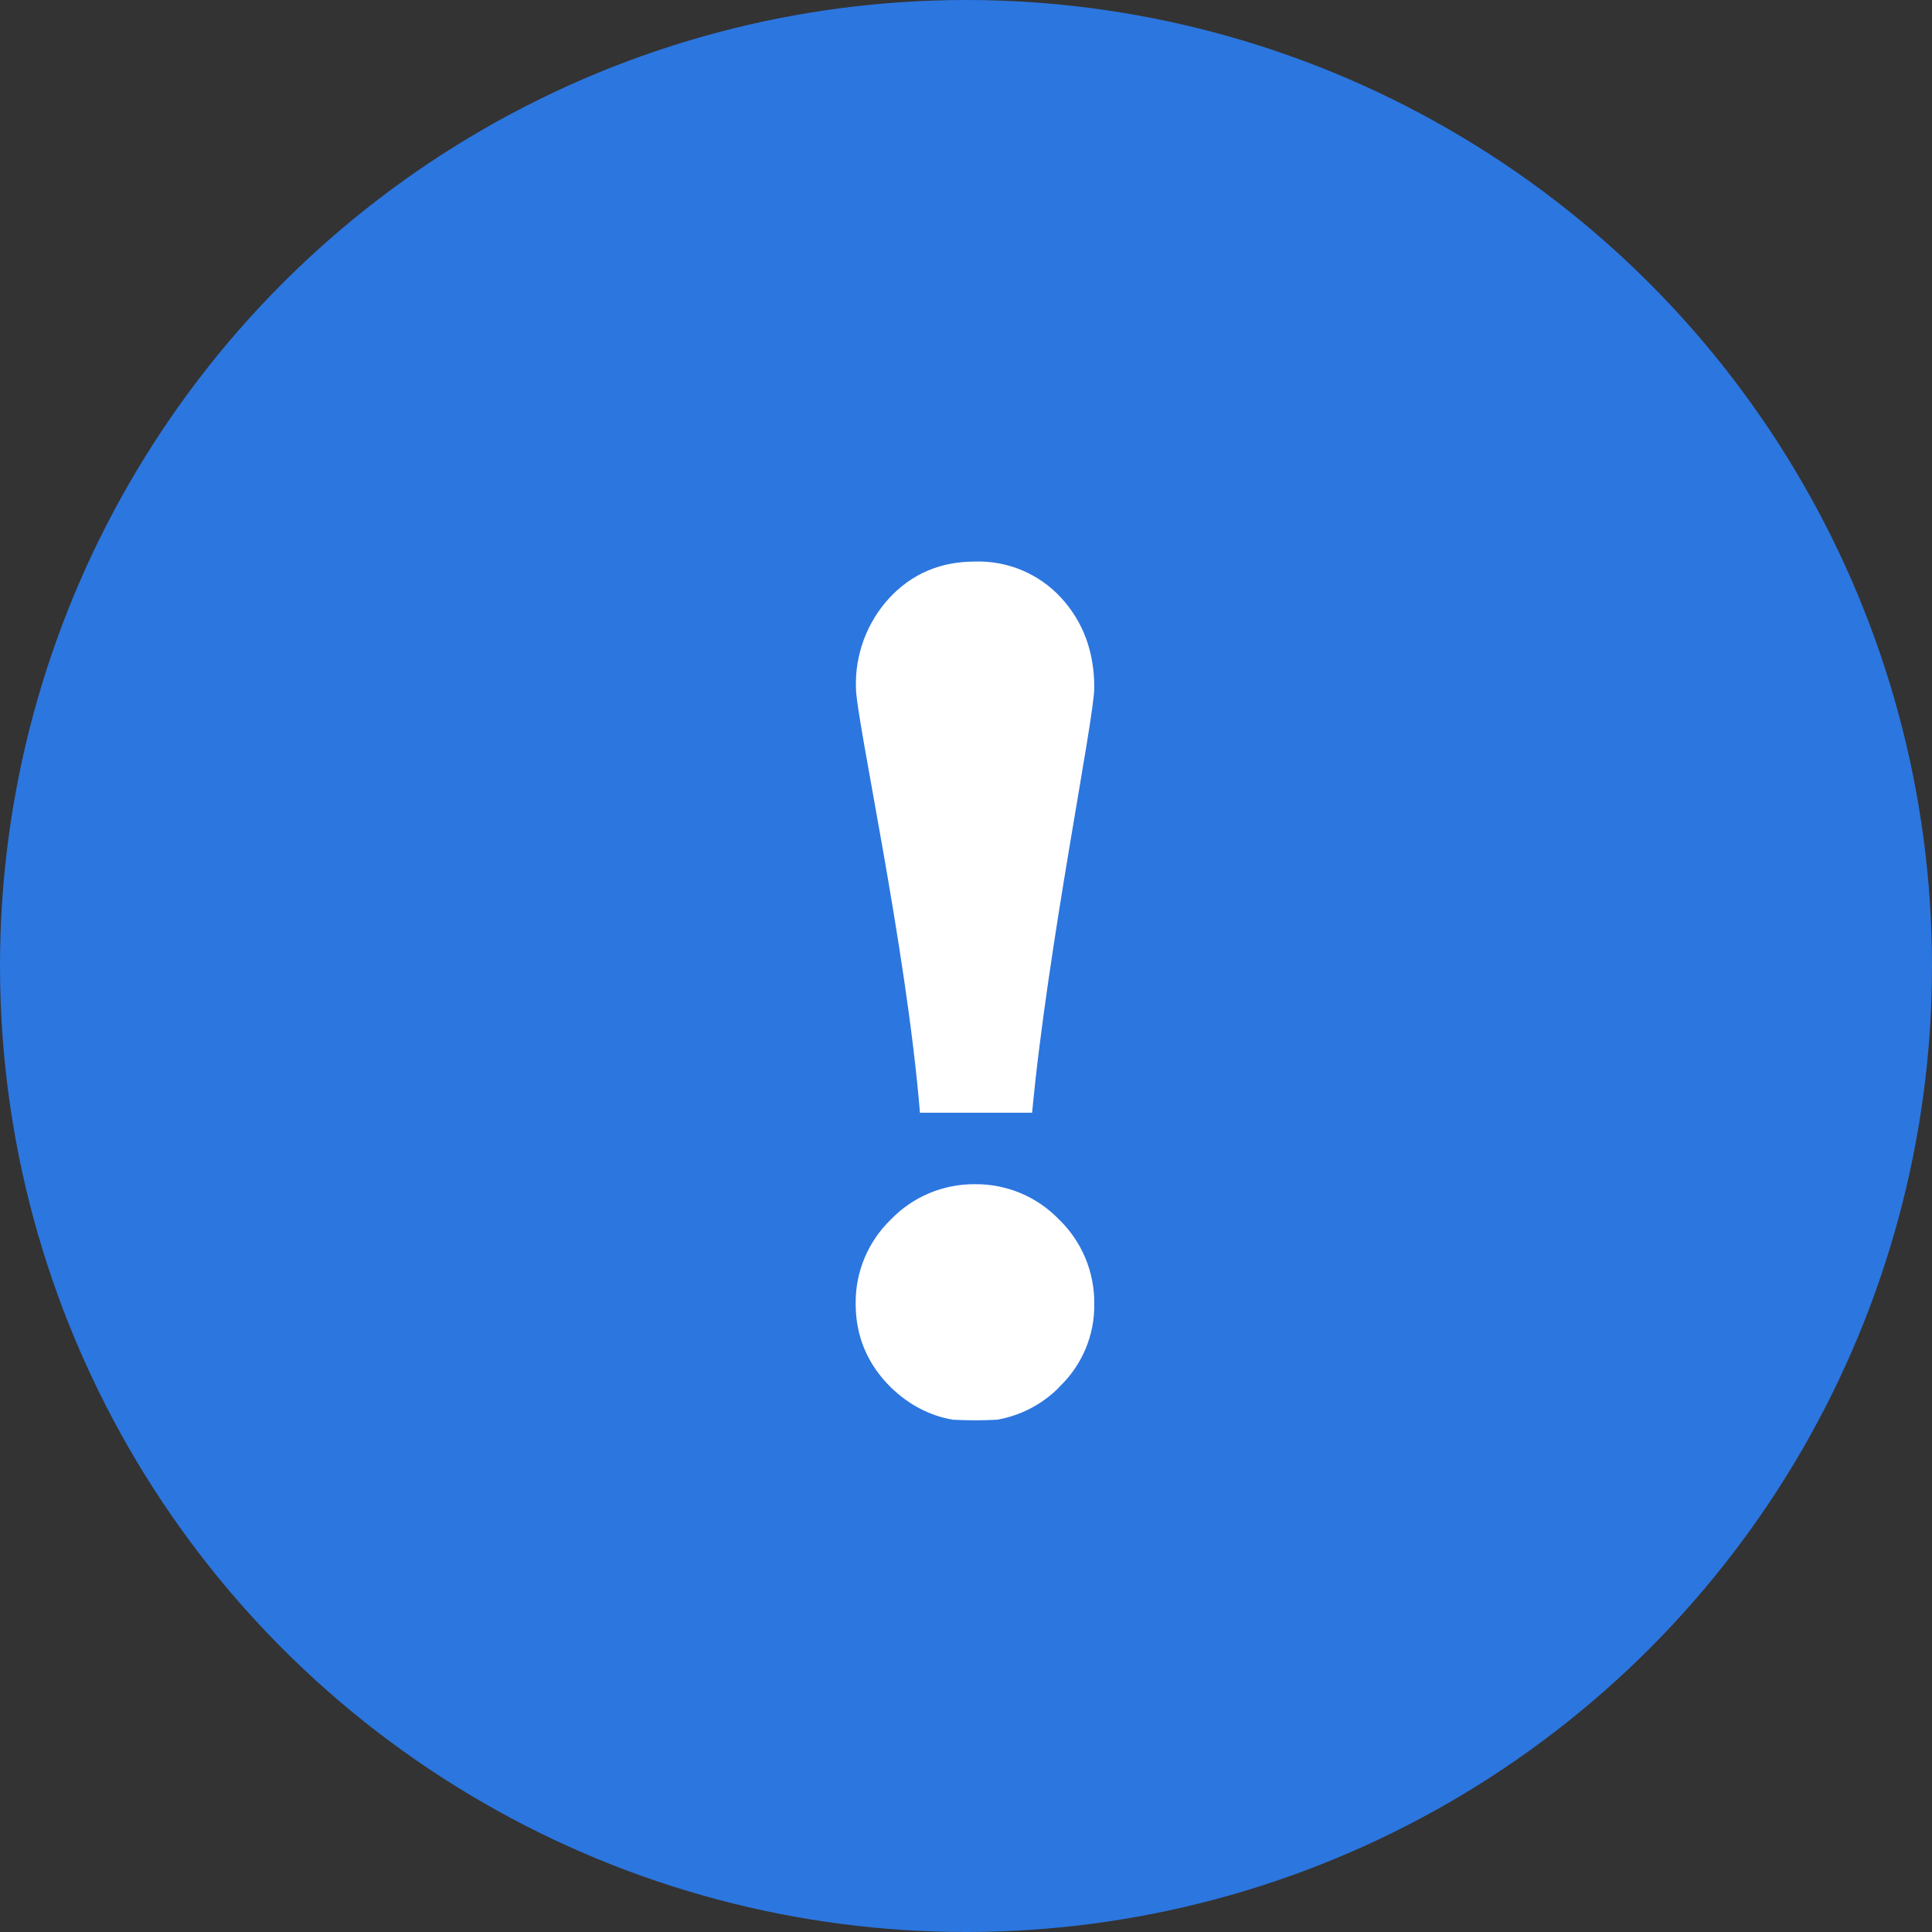
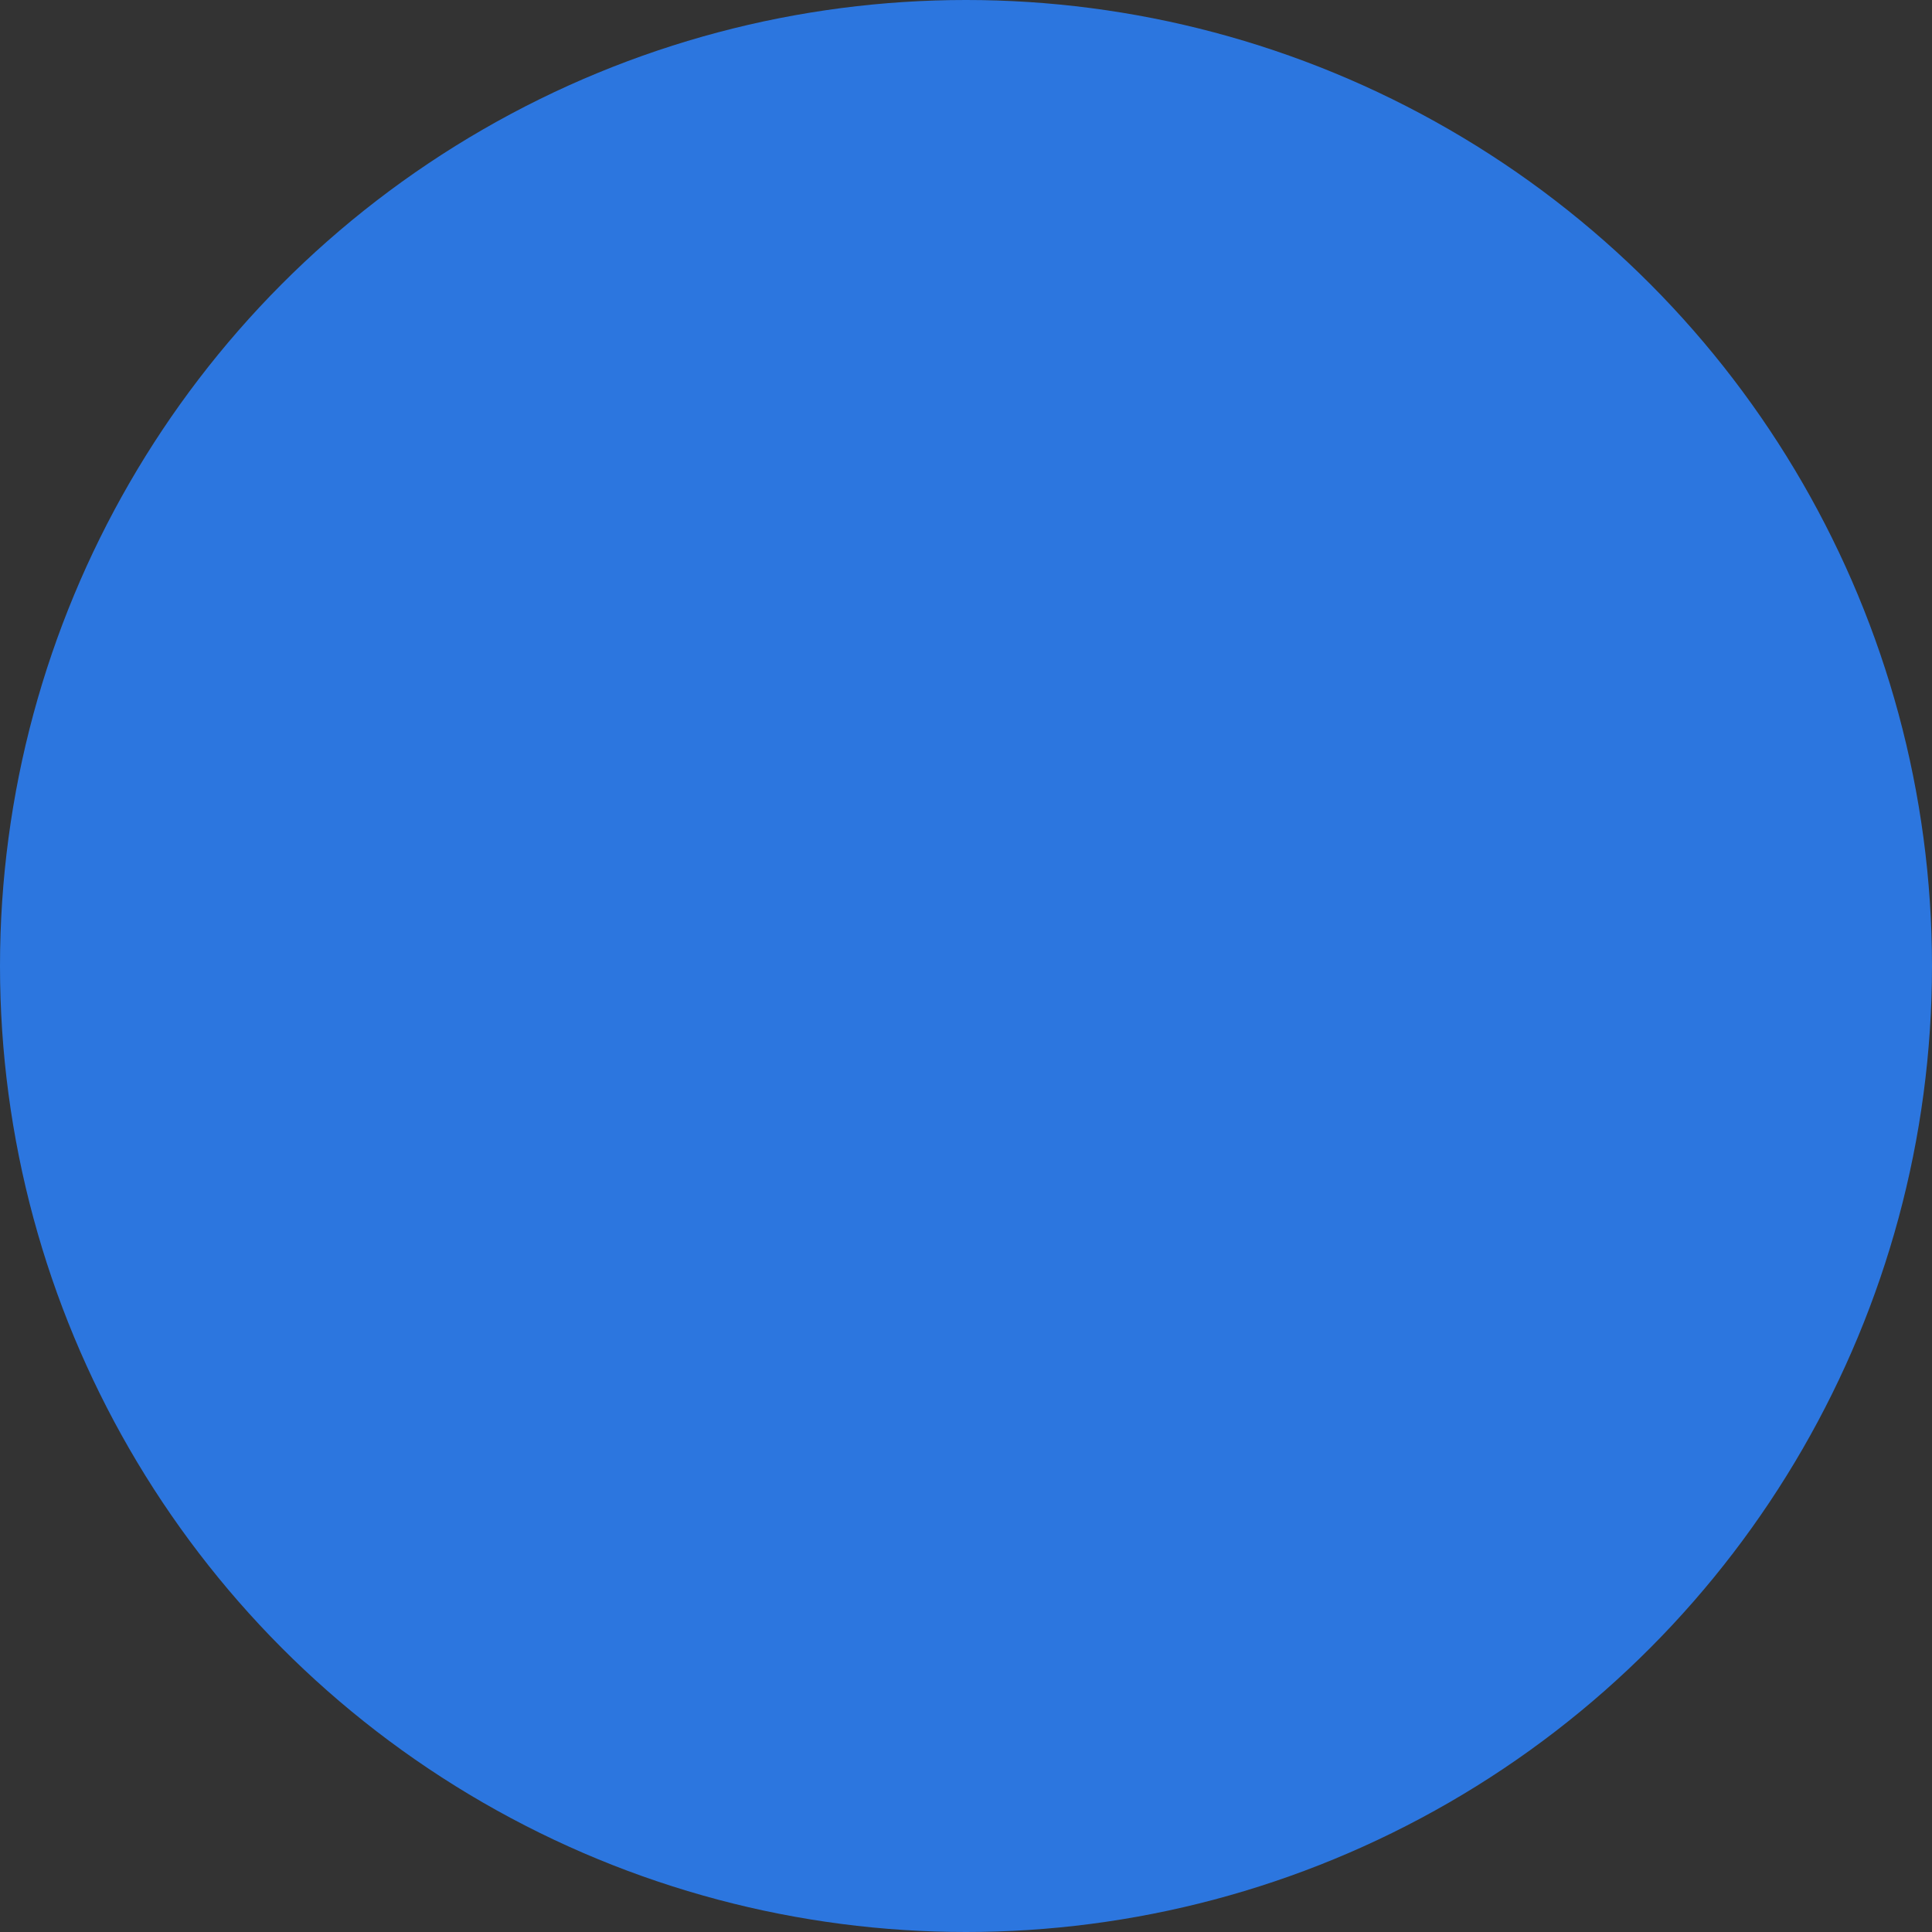
<svg xmlns="http://www.w3.org/2000/svg" width="68px" height="68px" viewBox="0 0 68 68" version="1.1">
  <rect x="0" y="0" width="68" height="68" fill="#333333" stroke="none" />
  <title>icon-11</title>
  <desc>Created with Sketch.</desc>
  <g id="页面-1" stroke="none" stroke-width="1" fill="none" fill-rule="evenodd">
    <g id="5备份-2" transform="translate(-926, -3092)">
      <g id="icon-11" transform="translate(926, 3092)">
        <circle id="椭圆形" fill="#2C76DF" cx="34" cy="34" r="34" />
        <g id="编组" transform="translate(30, 19)" fill="#FFFFFF" fill-rule="nonzero">
-           <path d="M7.276,29.822 C8.083,29.061 8.533,27.995 8.515,26.886 C8.525,25.77 8.078,24.699 7.276,23.923 C6.502,23.118 5.43,22.669 4.314,22.68 C3.199,22.67 2.128,23.12 1.355,23.923 C0.551,24.699 0.102,25.773 0.117,26.89 C0.117,28.037 0.533,29.017 1.355,29.831 C1.99,30.444 2.721,30.829 3.535,30.969 C4.055,30.997 4.577,30.997 5.097,30.969 C5.924,30.824 6.685,30.427 7.276,29.831 L7.276,29.822 Z M6.327,20.164 C6.874,14.322 8.515,6.296 8.515,5.202 C8.515,3.933 8.121,2.878 7.338,2.029 C6.562,1.191 5.46,0.729 4.318,0.765 C3.097,0.765 2.095,1.194 1.298,2.051 C0.512,2.909 0.091,4.039 0.126,5.202 C0.126,6.296 1.902,14.322 2.379,20.164 L6.327,20.164 L6.327,20.164 Z" id="形状" />
-         </g>
+           </g>
      </g>
    </g>
  </g>
</svg>